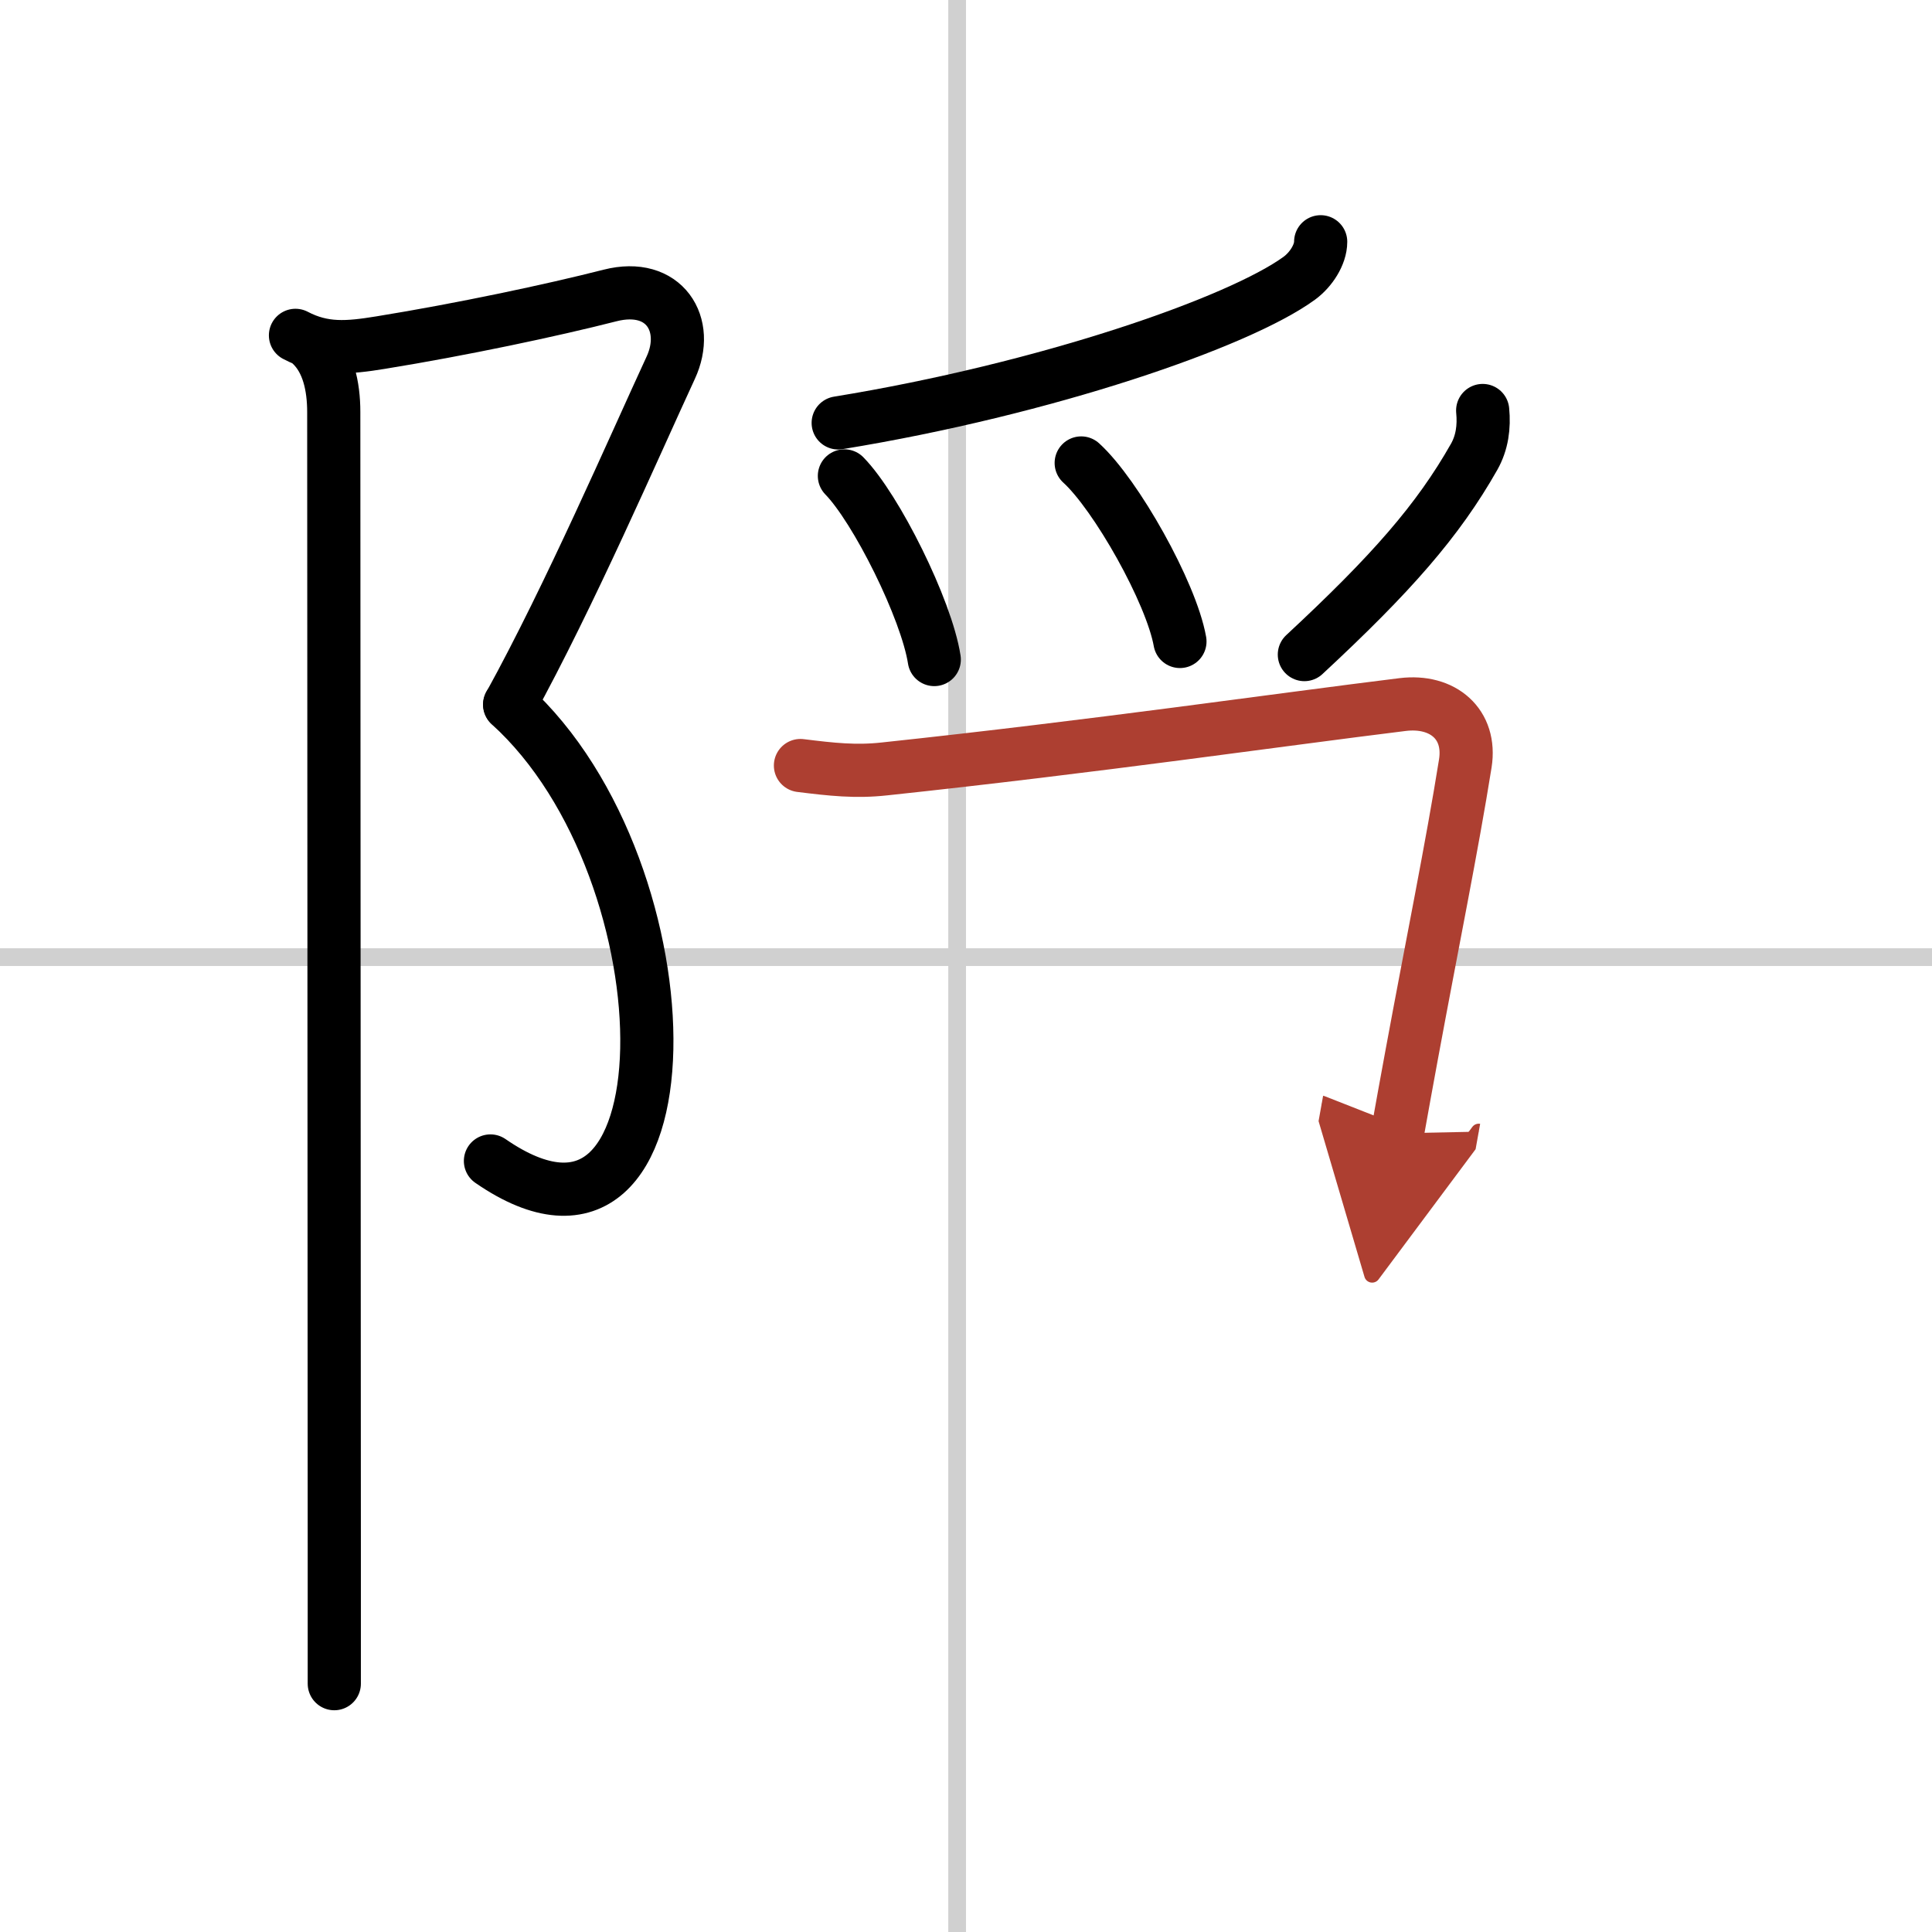
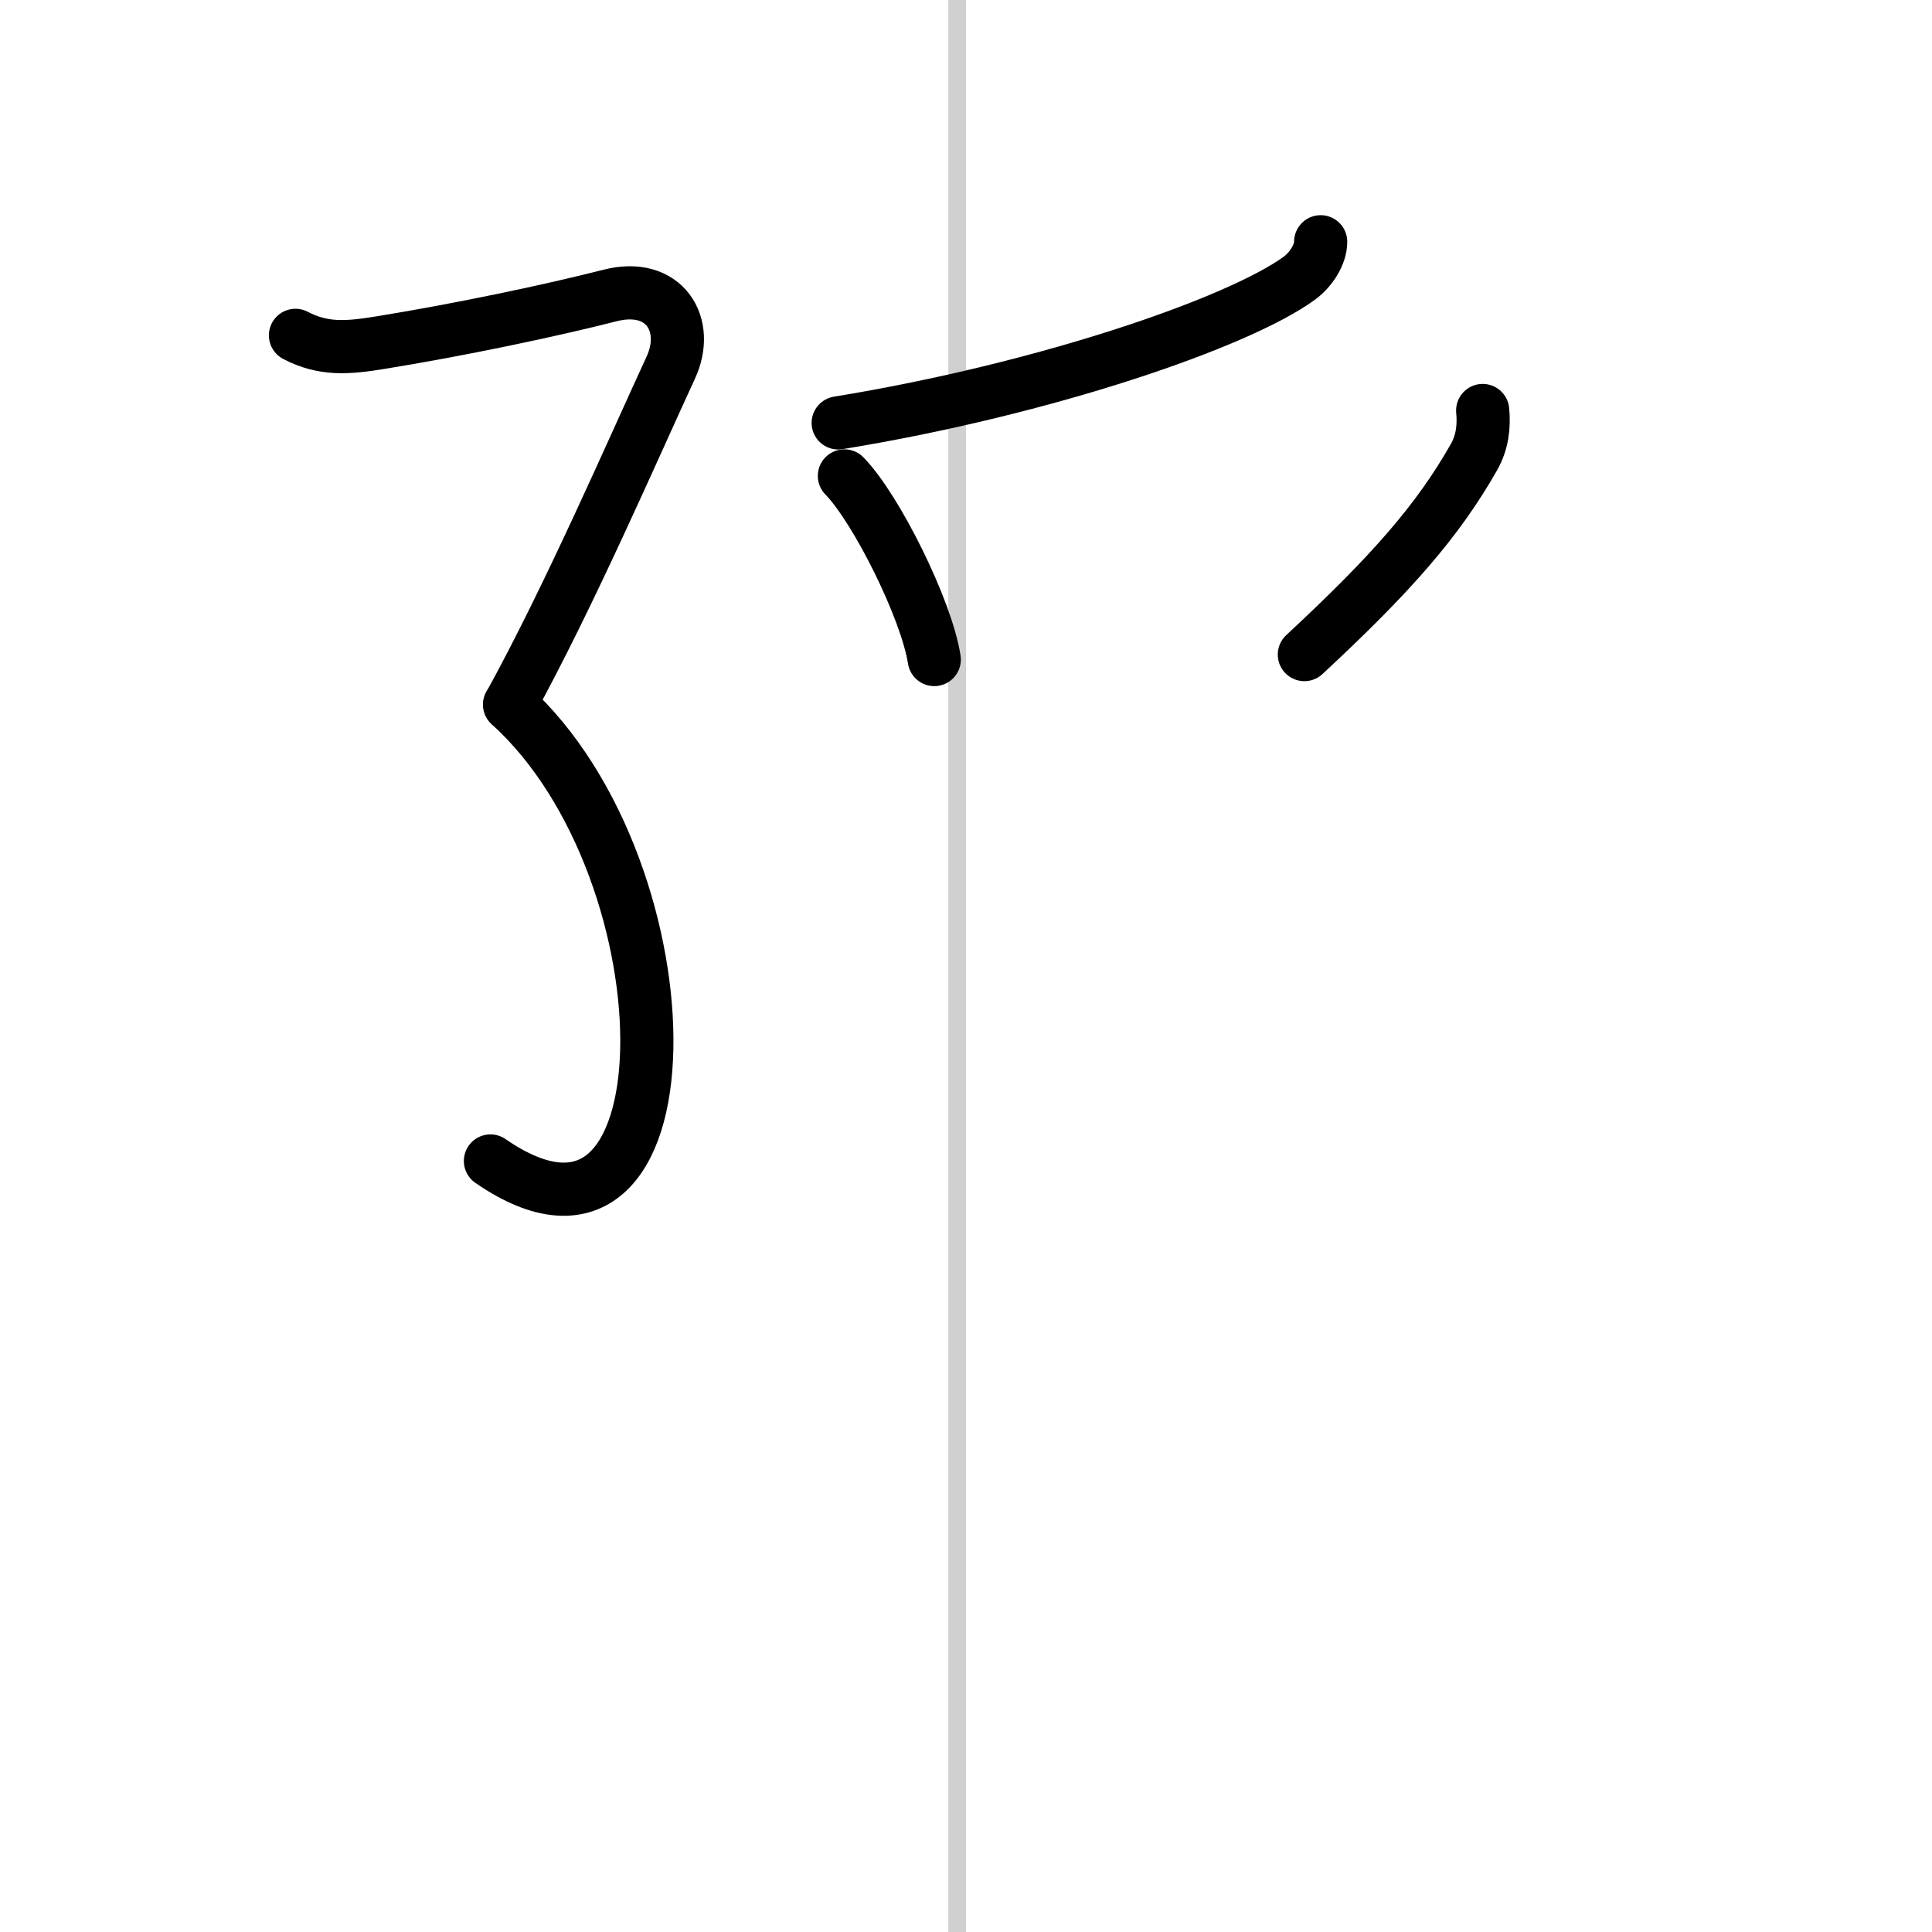
<svg xmlns="http://www.w3.org/2000/svg" width="400" height="400" viewBox="0 0 109 109">
  <defs>
    <marker id="a" markerWidth="4" orient="auto" refX="1" refY="5" viewBox="0 0 10 10">
-       <polyline points="0 0 10 5 0 10 1 5" fill="#ad3f31" stroke="#ad3f31" />
-     </marker>
+       </marker>
  </defs>
  <g fill="none" stroke="#000" stroke-linecap="round" stroke-linejoin="round" stroke-width="3">
    <rect width="100%" height="100%" fill="#fff" stroke="#fff" />
    <line x1="54" x2="54" y2="109" stroke="#d0d0d0" stroke-width="1" />
-     <line x2="109" y1="54" y2="54" stroke="#d0d0d0" stroke-width="1" />
    <path d="m16.67 18.92c1.58 0.83 2.96 0.71 4.8 0.41 4.57-0.74 9.66-1.82 12.95-2.66 3.07-0.78 4.55 1.65 3.42 4.08-2.08 4.5-5.71 12.88-9.08 19" />
    <path d="m28.75 39.75c10.5 9.5 10.5 33.75-1.08 25.75" />
-     <path d="m17.62 19.5c0.88 0.88 1.21 2.25 1.21 3.75 0 4.22 0.02 45.96 0.03 64.12v7.62" />
    <path d="m74.51 13.64c0 0.73-0.55 1.58-1.21 2.06-3.42 2.49-14.29 6.25-26.01 8.16" />
    <path d="m47.64 26.85c1.79 1.83 4.63 7.52 5.07 10.36" />
-     <path d="m61 26.12c1.96 1.78 5.08 7.31 5.57 10.07" />
    <path d="m83.65 23.16c0.09 0.92-0.03 1.81-0.48 2.61-2.04 3.6-4.67 6.6-9.58 11.16" />
-     <path d="m45.16 43.19c1.77 0.22 3.12 0.37 4.75 0.19 11.84-1.26 22.37-2.79 29.22-3.63 2.28-0.28 3.89 1.11 3.54 3.32-0.75 4.7-1.87 10.18-3.02 16.41-0.27 1.46-0.54 2.95-0.81 4.46" marker-end="url(#a)" stroke="#ad3f31" />
  </g>
</svg>